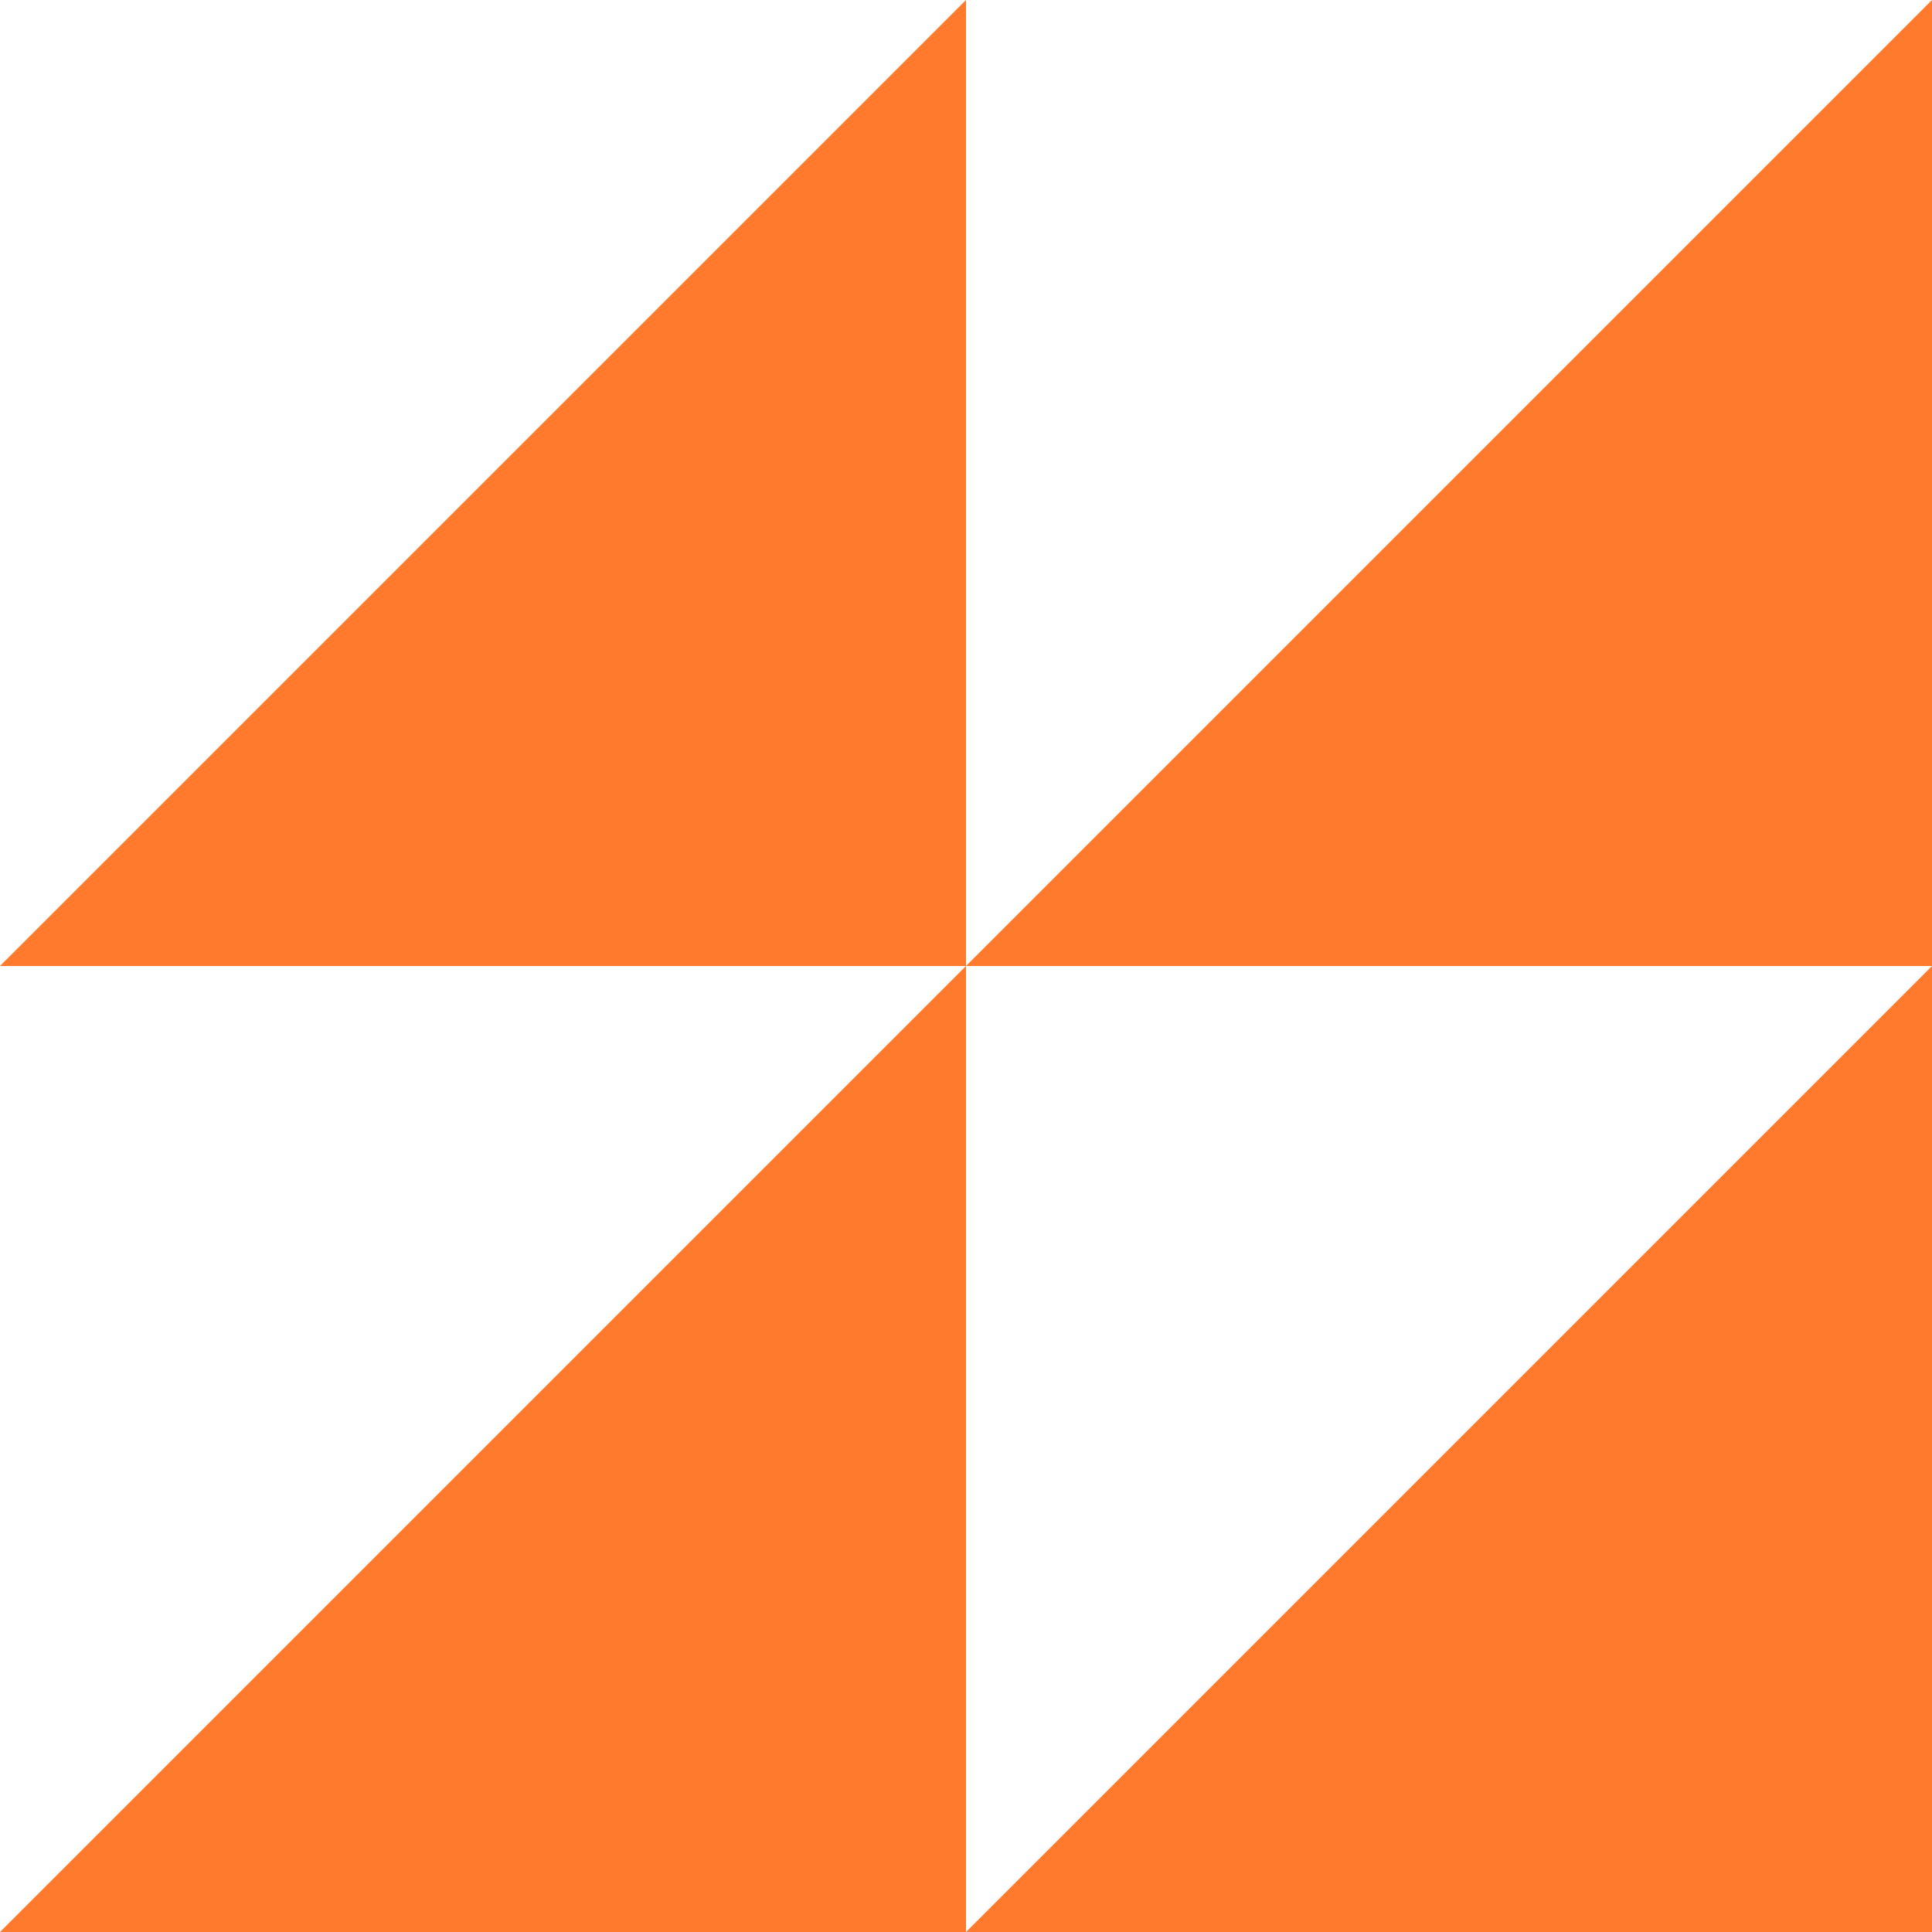
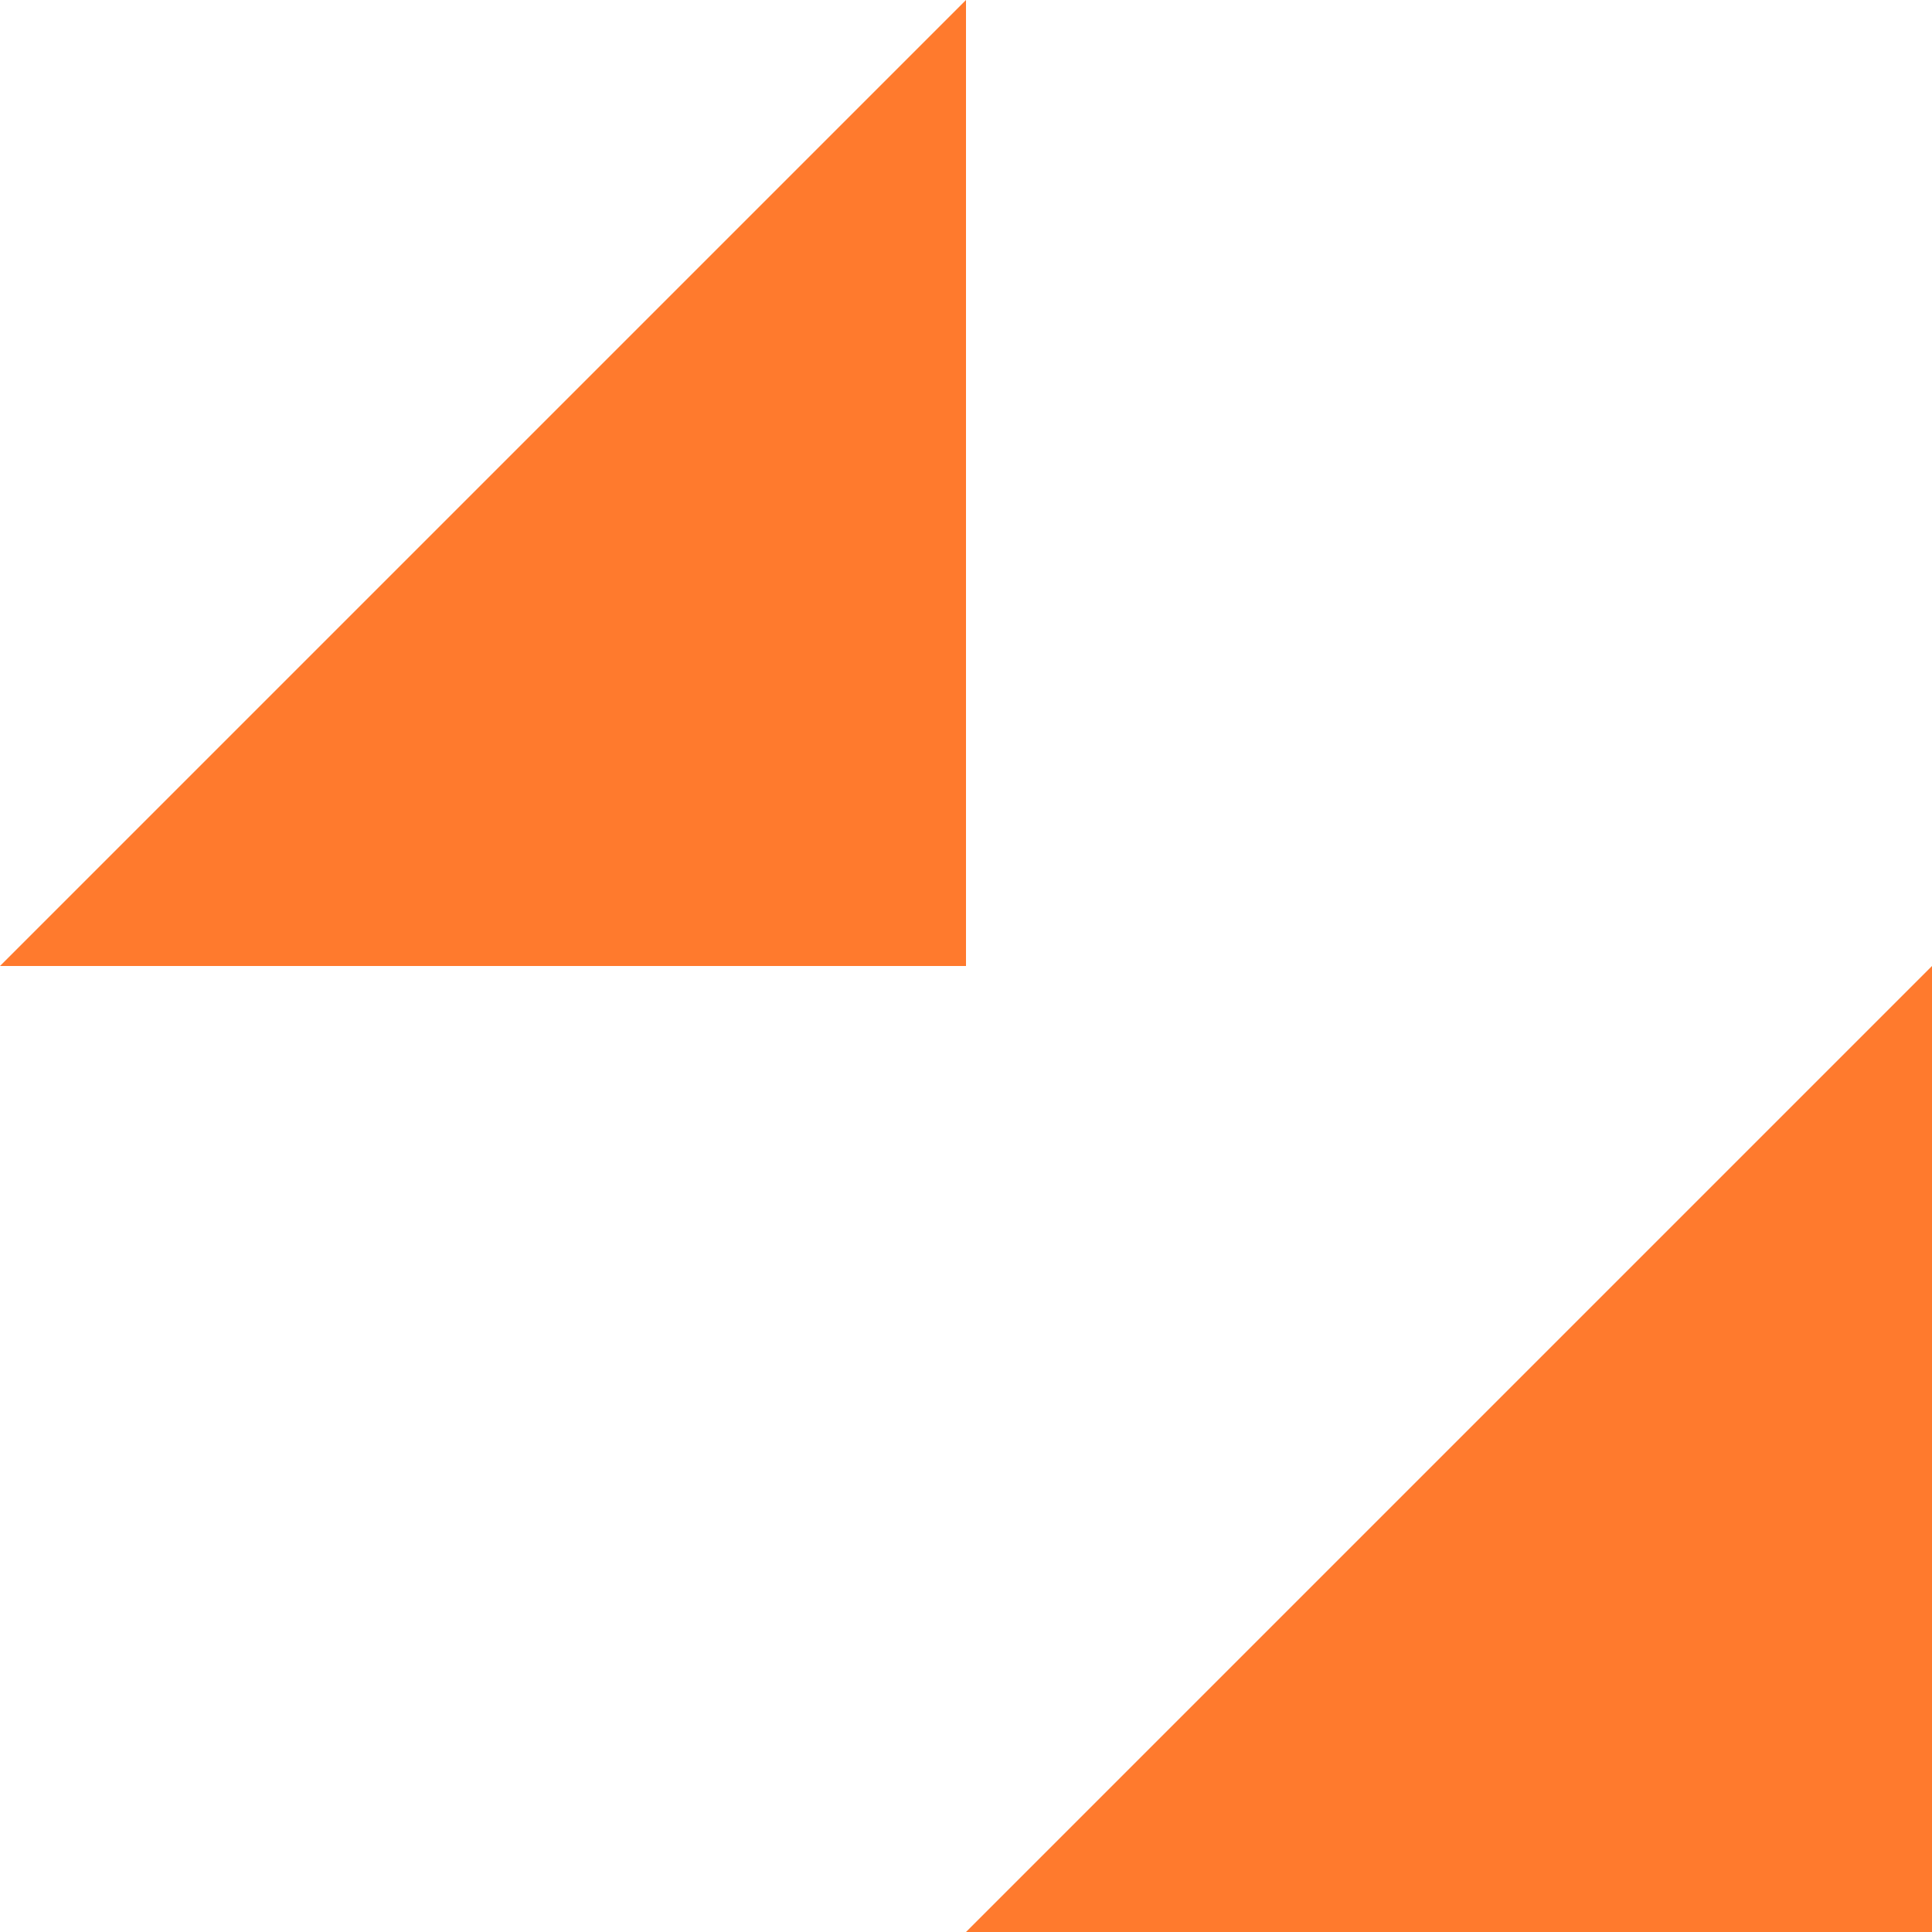
<svg xmlns="http://www.w3.org/2000/svg" width="48" height="48" viewBox="0 0 48 48" fill="none">
-   <path d="M48 0V24H24L48 0Z" fill="#FF7A2D" />
  <path d="M48 24V48H24L48 24Z" fill="#FF7A2D" />
  <path d="M24 0V24H0L24 0Z" fill="#FF7A2D" />
-   <path d="M24 24V48H0L24 24Z" fill="#FF7A2D" />
</svg>